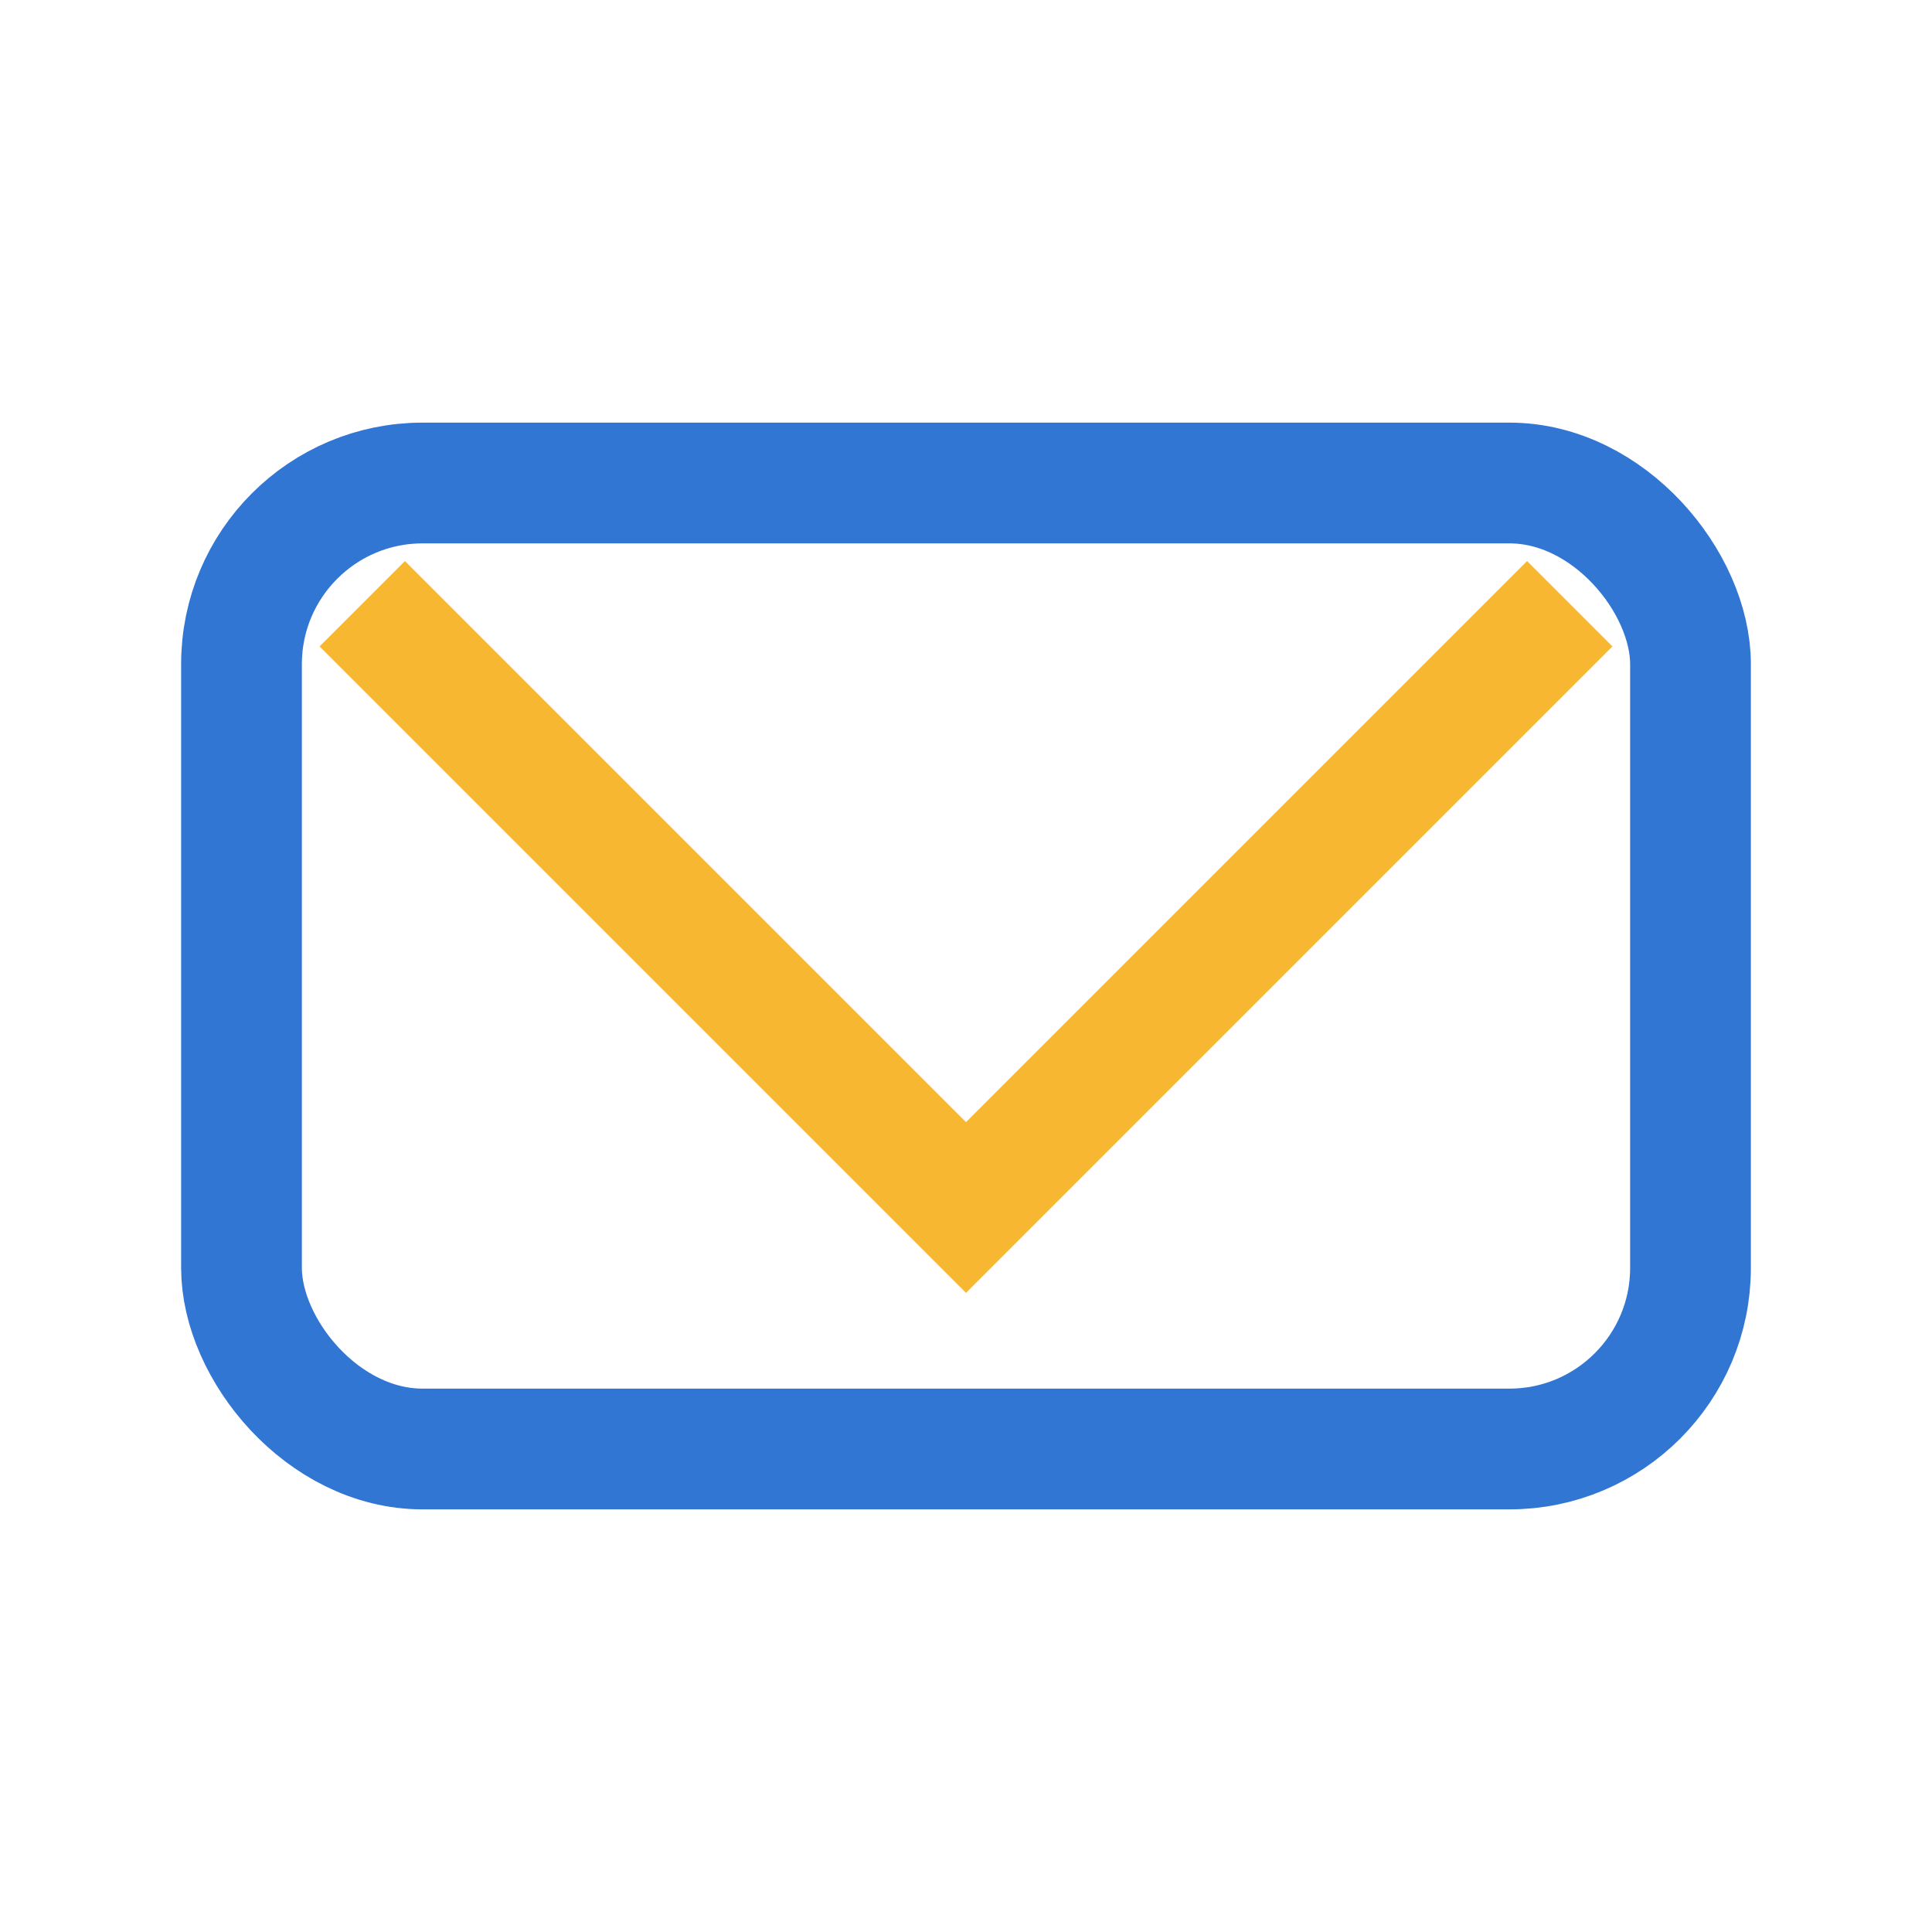
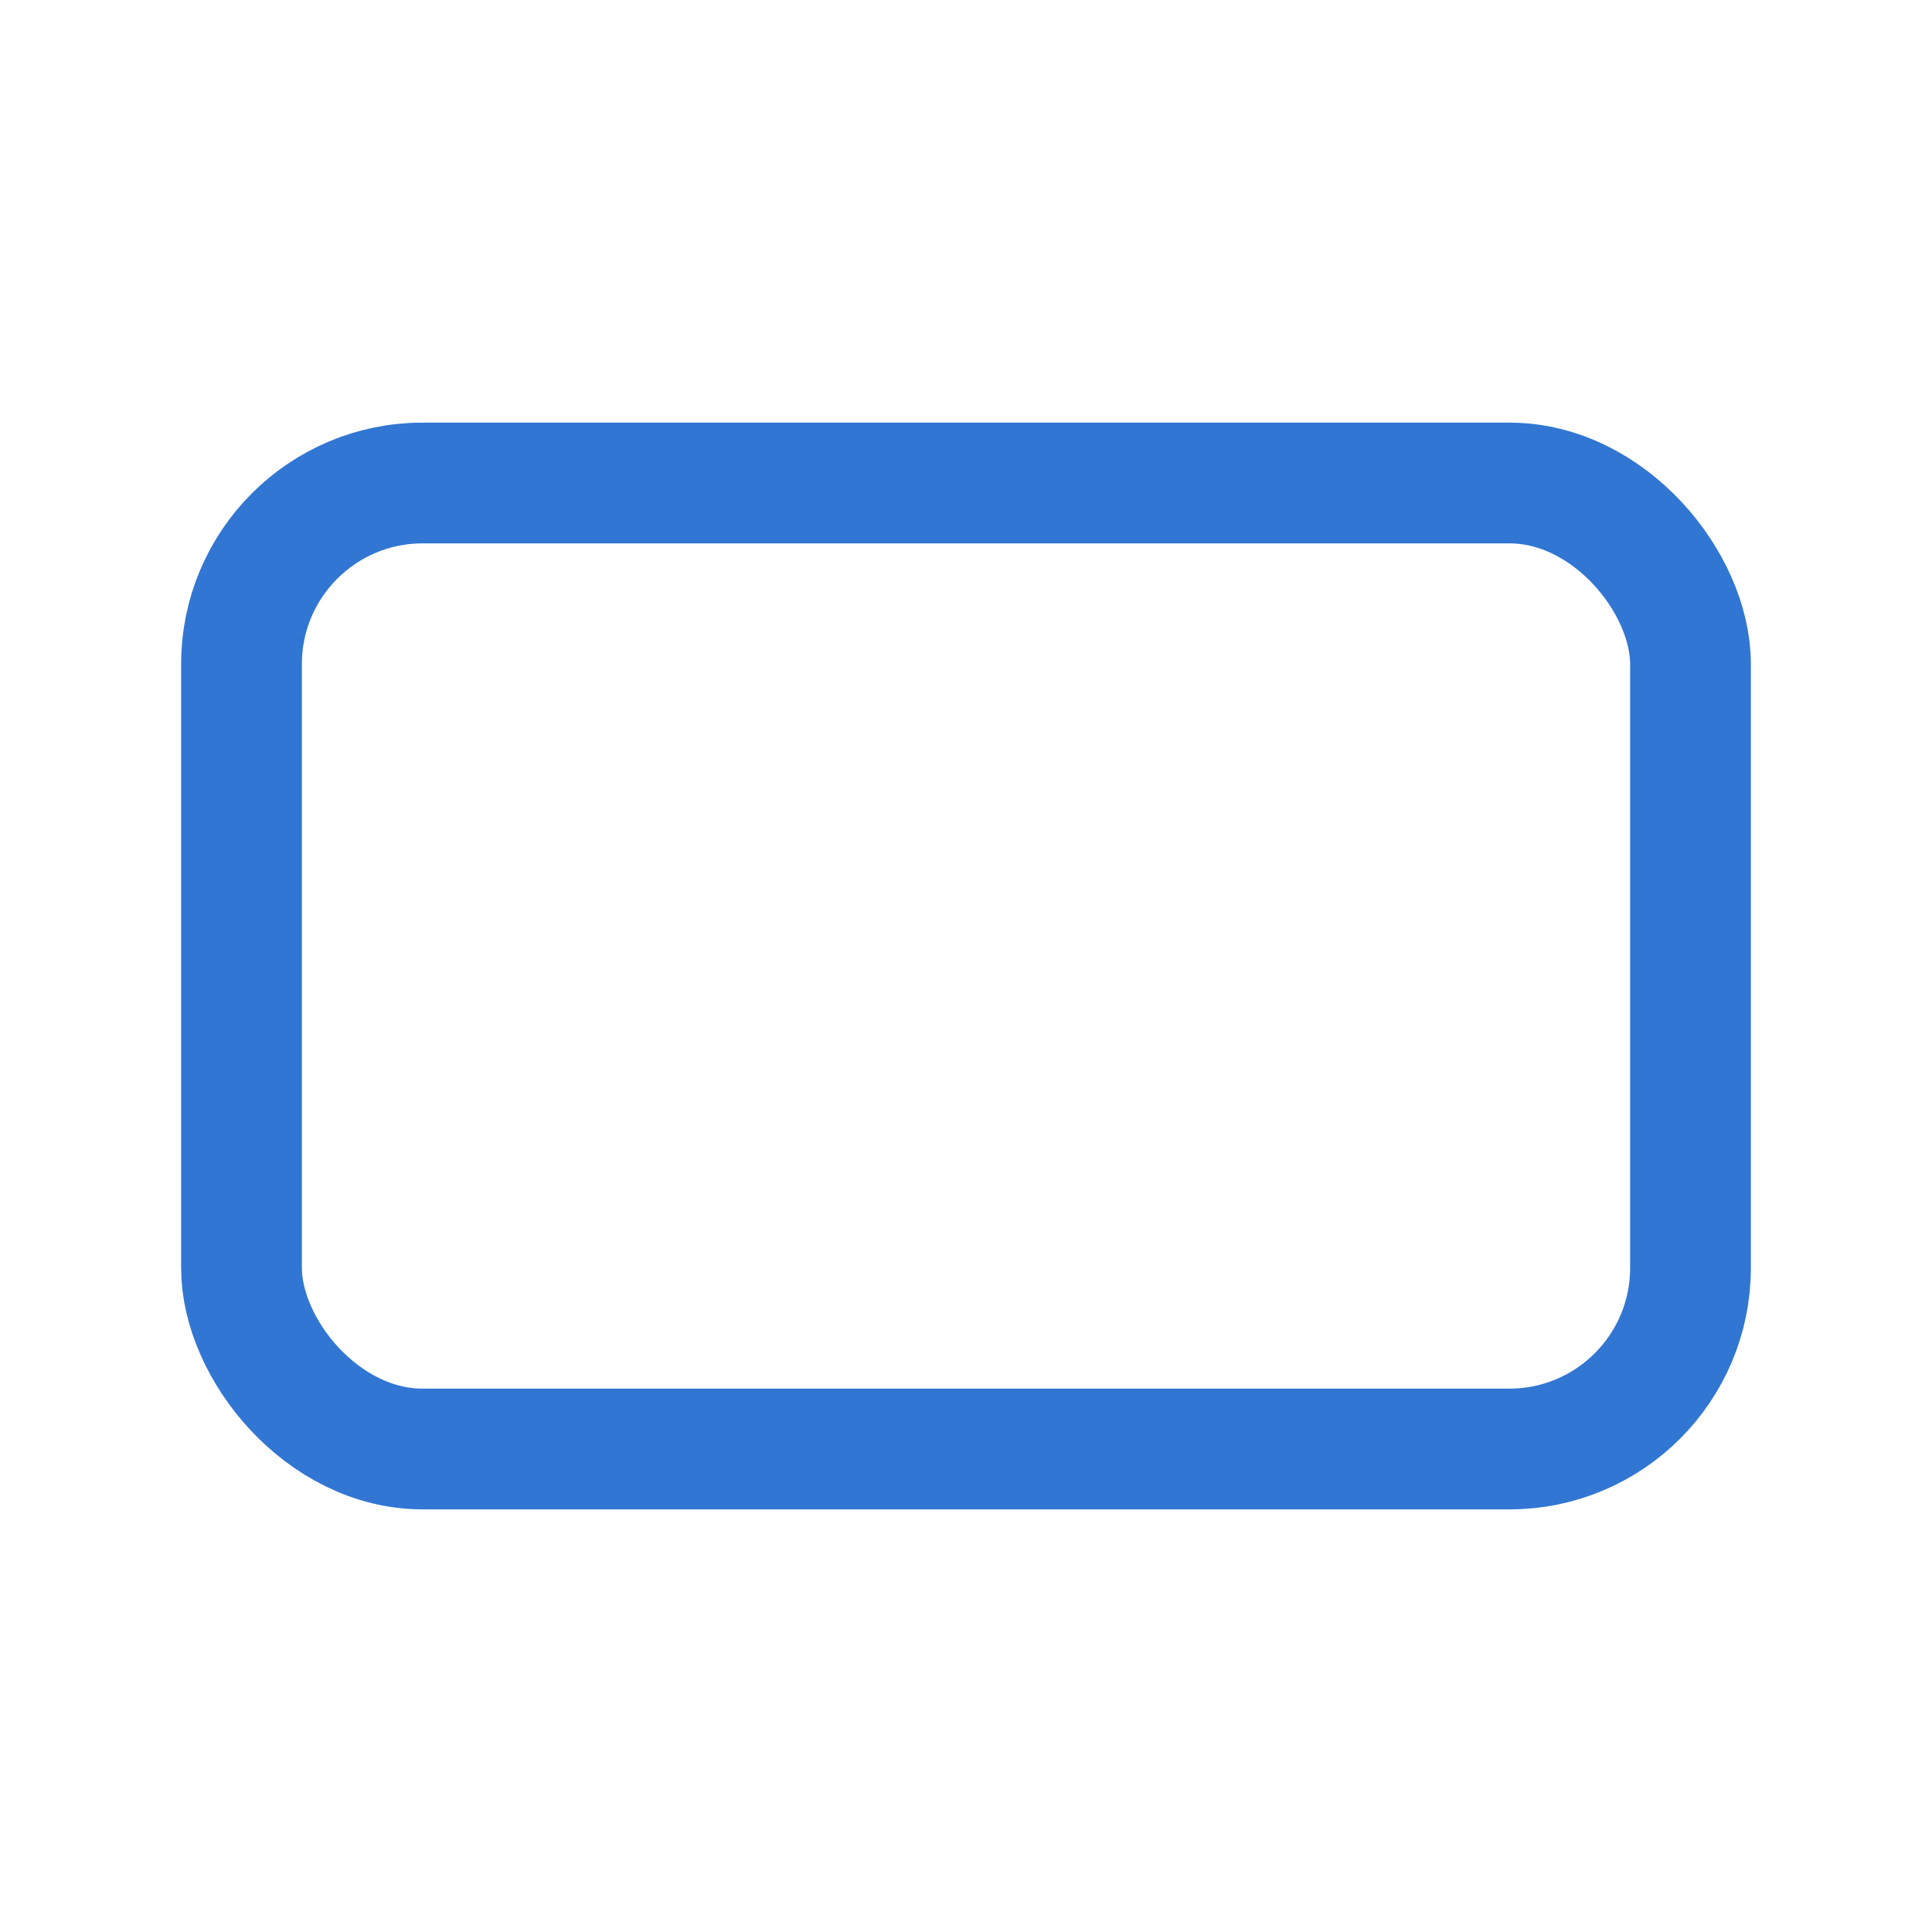
<svg xmlns="http://www.w3.org/2000/svg" width="32" height="32" viewBox="0 0 32 32">
  <rect x="4" y="8" width="24" height="16" rx="3" fill="none" stroke="#3176D3" stroke-width="2" />
-   <polyline points="6,10 16,20 26,10" fill="none" stroke="#F7B731" stroke-width="2" />
</svg>